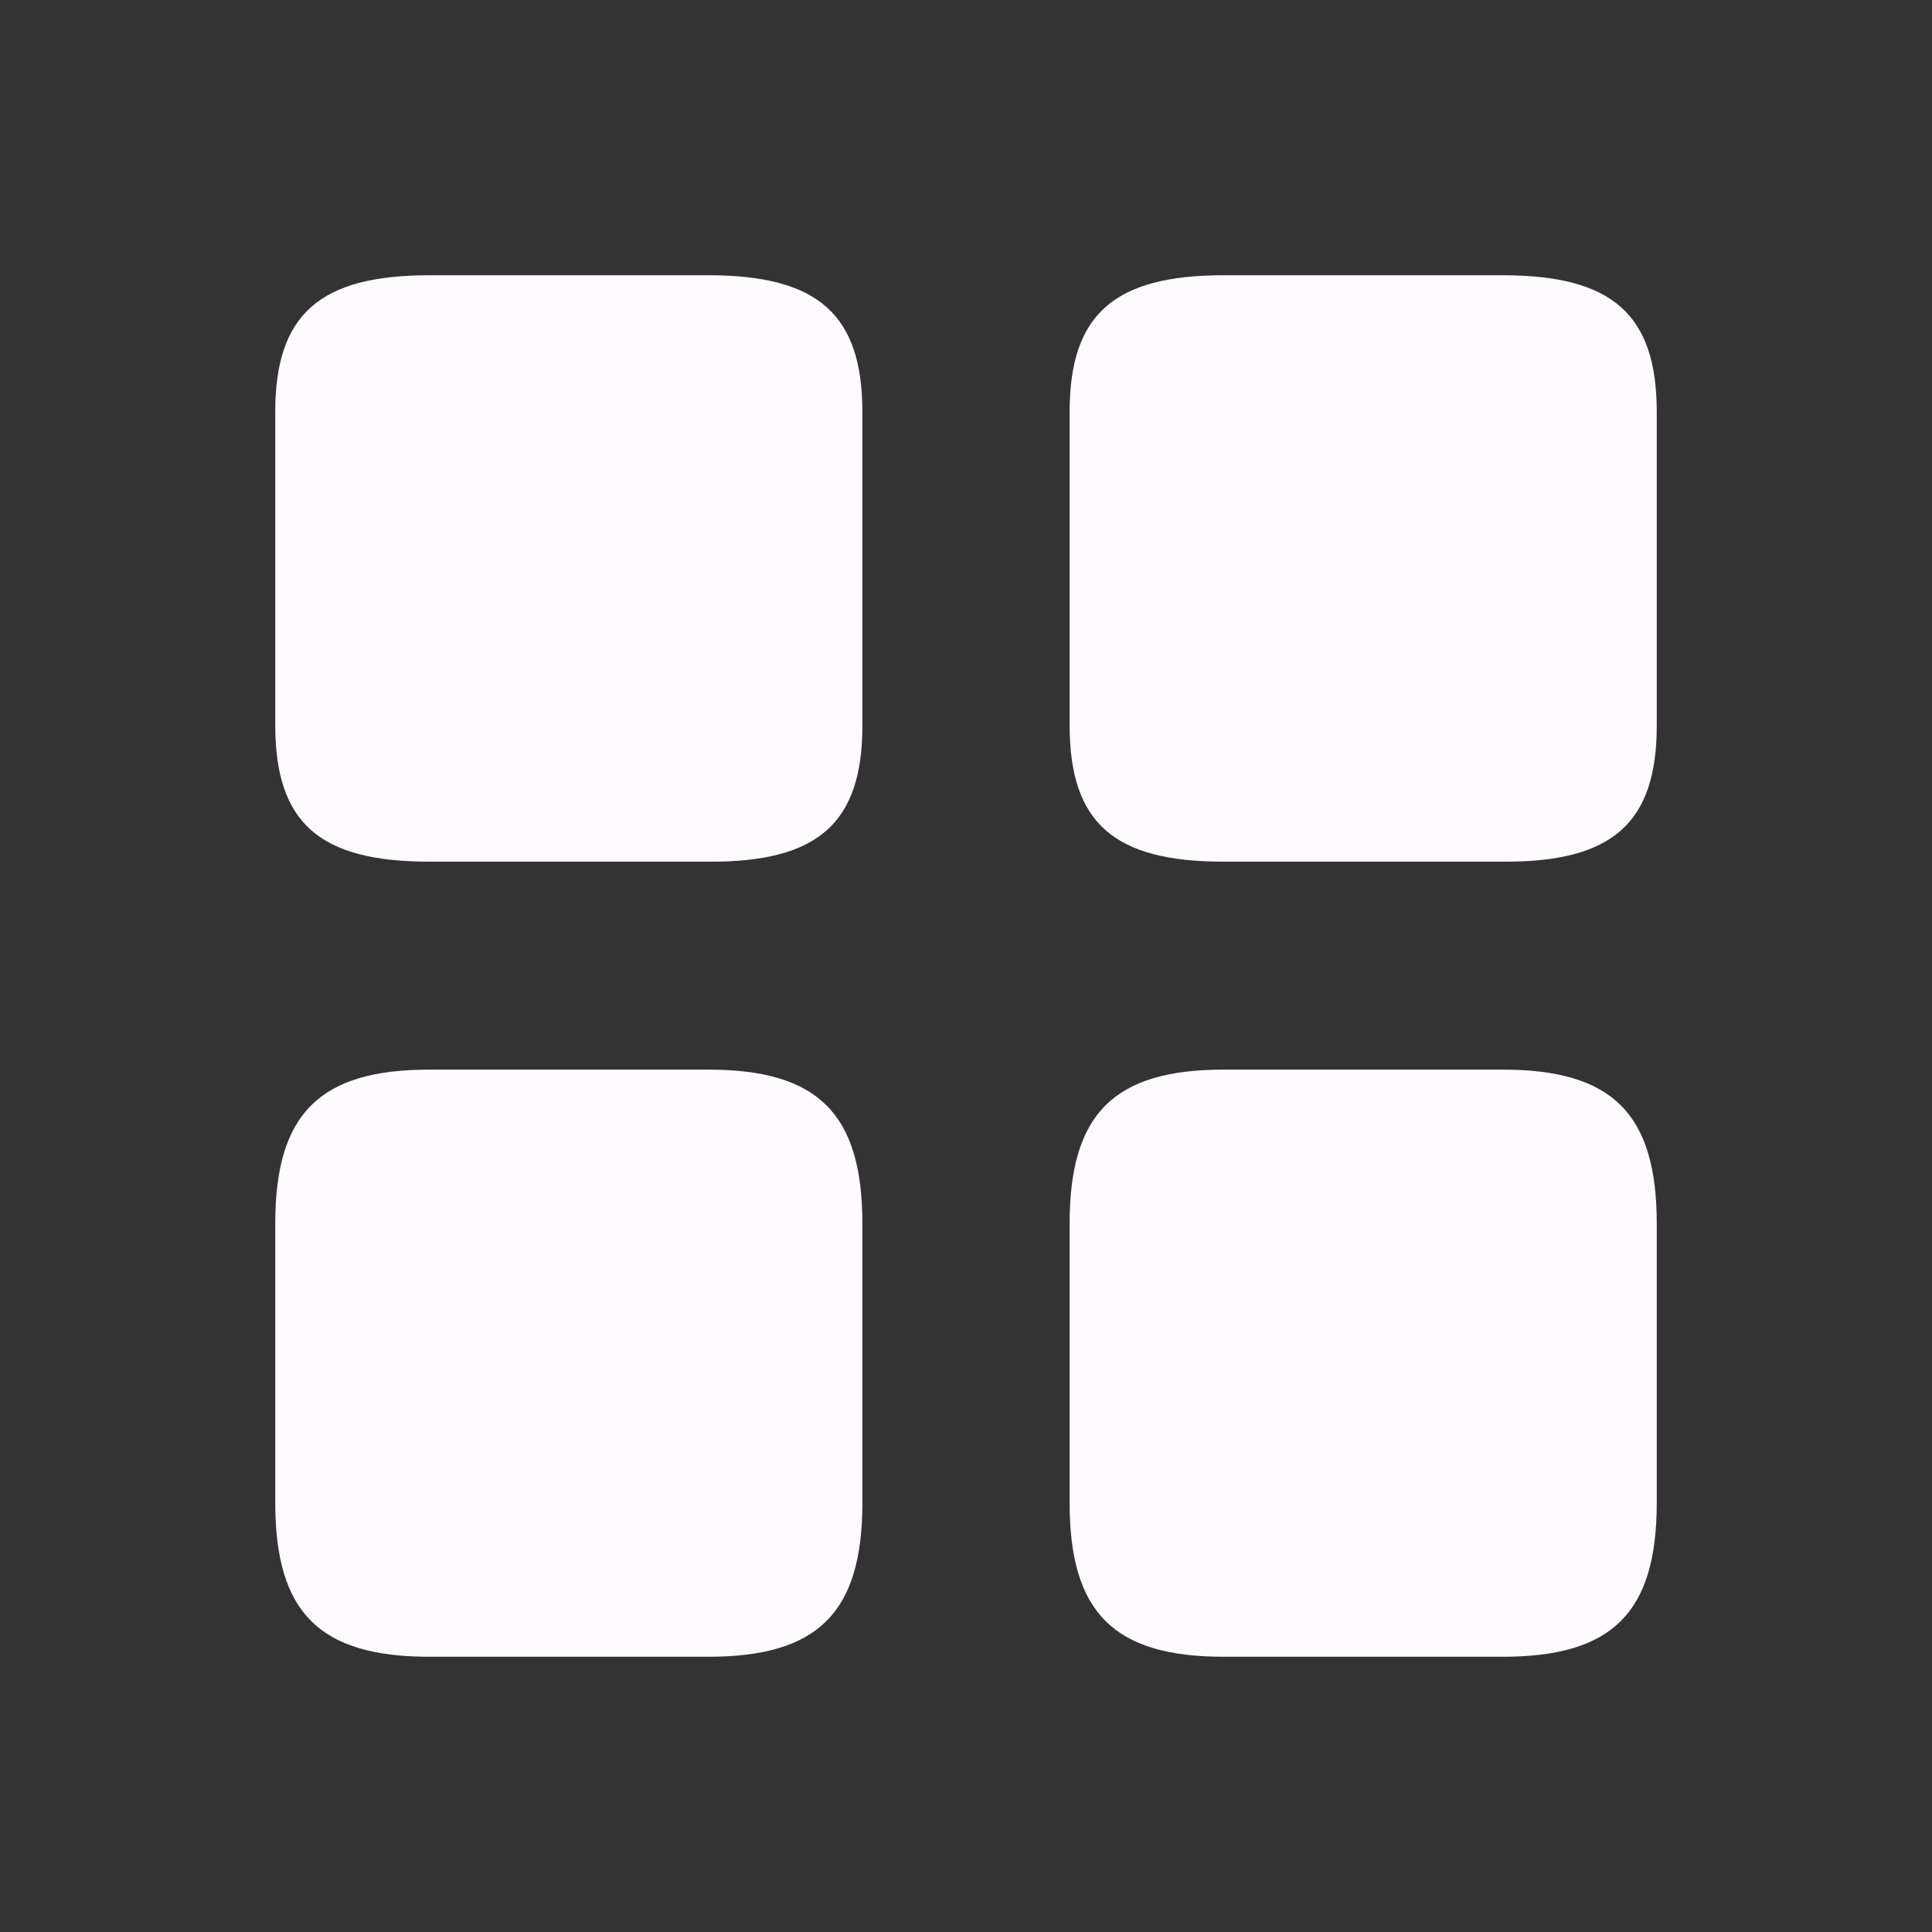
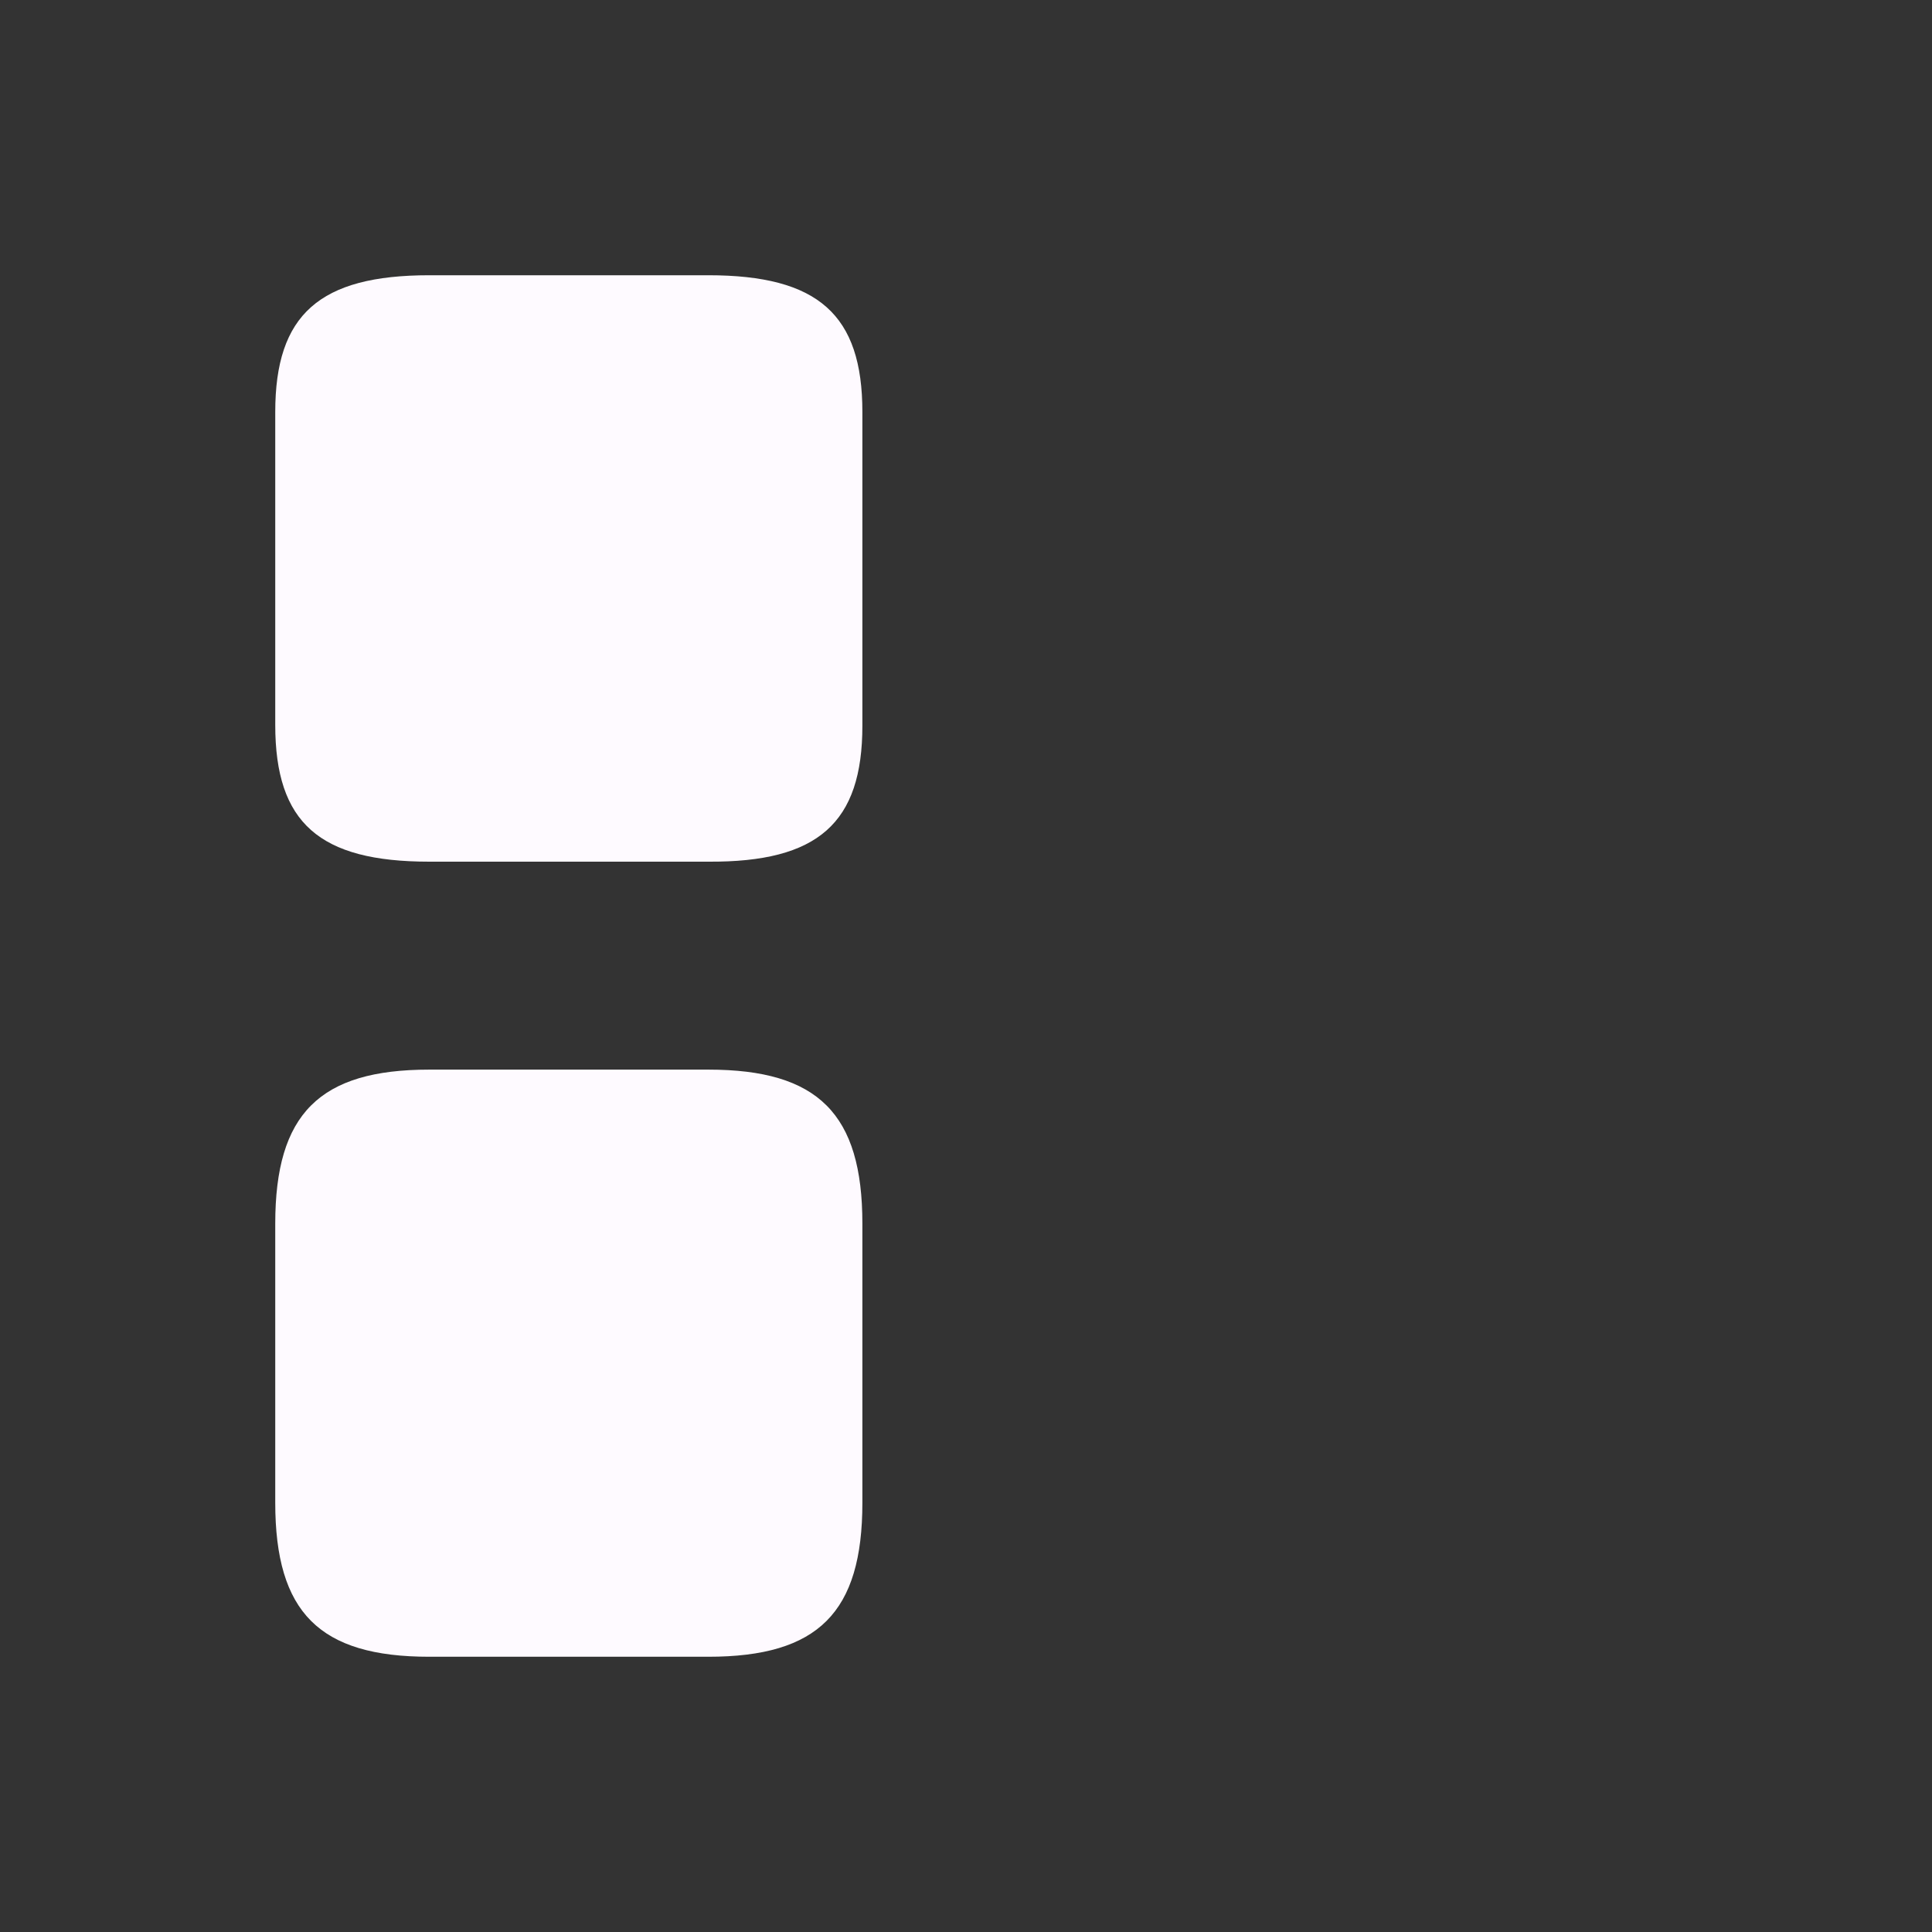
<svg xmlns="http://www.w3.org/2000/svg" width="60" height="60" viewBox="0 0 60 60">
  <rect x="0" y="0" width="60" height="60" fill="#333333" stroke="none" />
  <defs>
    <clipPath id="clip-all">
      <rect width="60" height="60" />
    </clipPath>
  </defs>
  <g id="all" clip-path="url(#clip-all)">
    <g id="vuesax_bold_element-3" data-name="vuesax/bold/element-3" transform="translate(-615.742 -247.742)">
      <g id="element-3" transform="translate(620 252)">
-         <path id="Vector" d="M18.234,13.987V4.247C18.234,1.223,16.861,0,13.45,0H4.784C1.373,0,0,1.223,0,4.247v9.718c0,3.046,1.373,4.247,4.784,4.247H13.45C16.861,18.234,18.234,17.011,18.234,13.987Z" transform="translate(28.96 4.29)" fill="#fefaff" />
-         <path id="Vector-2" data-name="Vector" d="M18.234,13.45V4.784C18.234,1.373,16.861,0,13.45,0H4.784C1.373,0,0,1.373,0,4.784V13.45c0,3.411,1.373,4.784,4.784,4.784H13.45C16.861,18.234,18.234,16.861,18.234,13.45Z" transform="translate(28.96 28.96)" fill="#fefaff" />
        <path id="Vector-3" data-name="Vector" d="M18.234,13.987V4.247C18.234,1.223,16.861,0,13.45,0H4.784C1.373,0,0,1.223,0,4.247v9.718c0,3.046,1.373,4.247,4.784,4.247H13.45C16.861,18.234,18.234,17.011,18.234,13.987Z" transform="translate(4.29 4.29)" fill="#fefaff" />
        <path id="Vector-4" data-name="Vector" d="M18.234,13.45V4.784C18.234,1.373,16.861,0,13.45,0H4.784C1.373,0,0,1.373,0,4.784V13.45c0,3.411,1.373,4.784,4.784,4.784H13.45C16.861,18.234,18.234,16.861,18.234,13.45Z" transform="translate(4.29 28.96)" fill="#fefaff" />
        <path id="Vector-5" data-name="Vector" d="M0,0H51.484V51.484H0Z" transform="translate(51.484 51.484) rotate(180)" fill="none" opacity="0" />
      </g>
    </g>
  </g>
</svg>